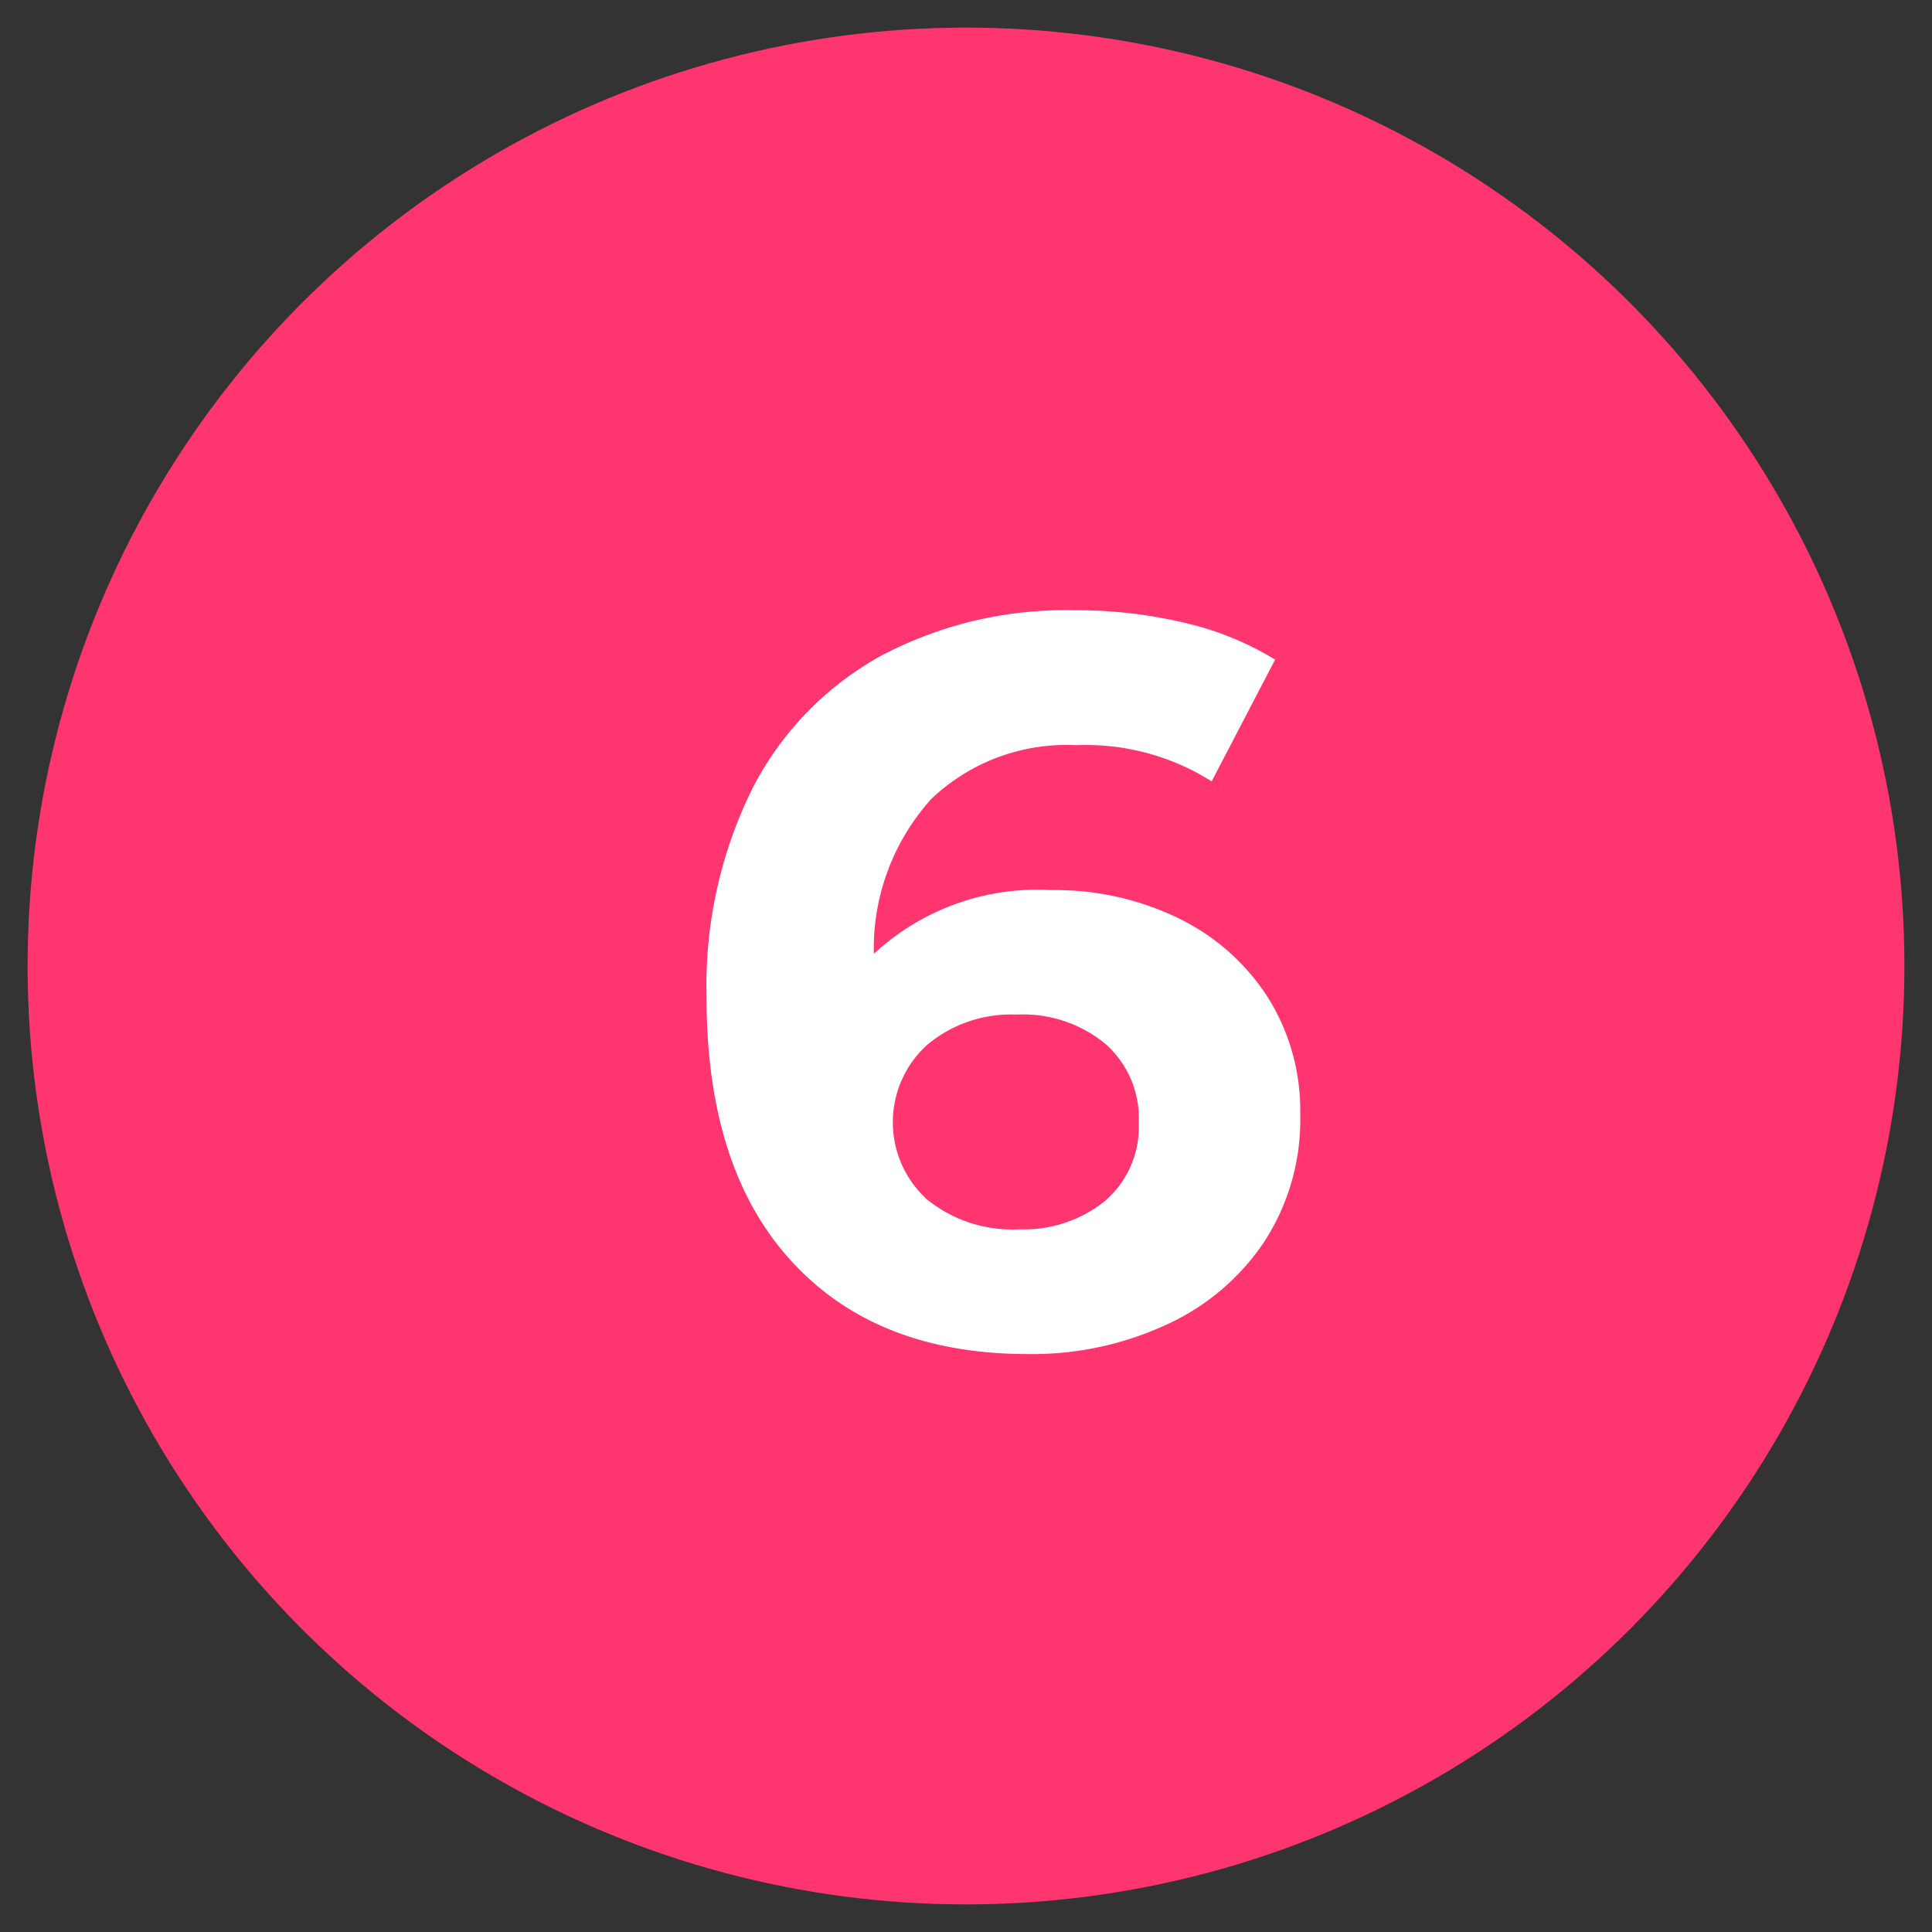
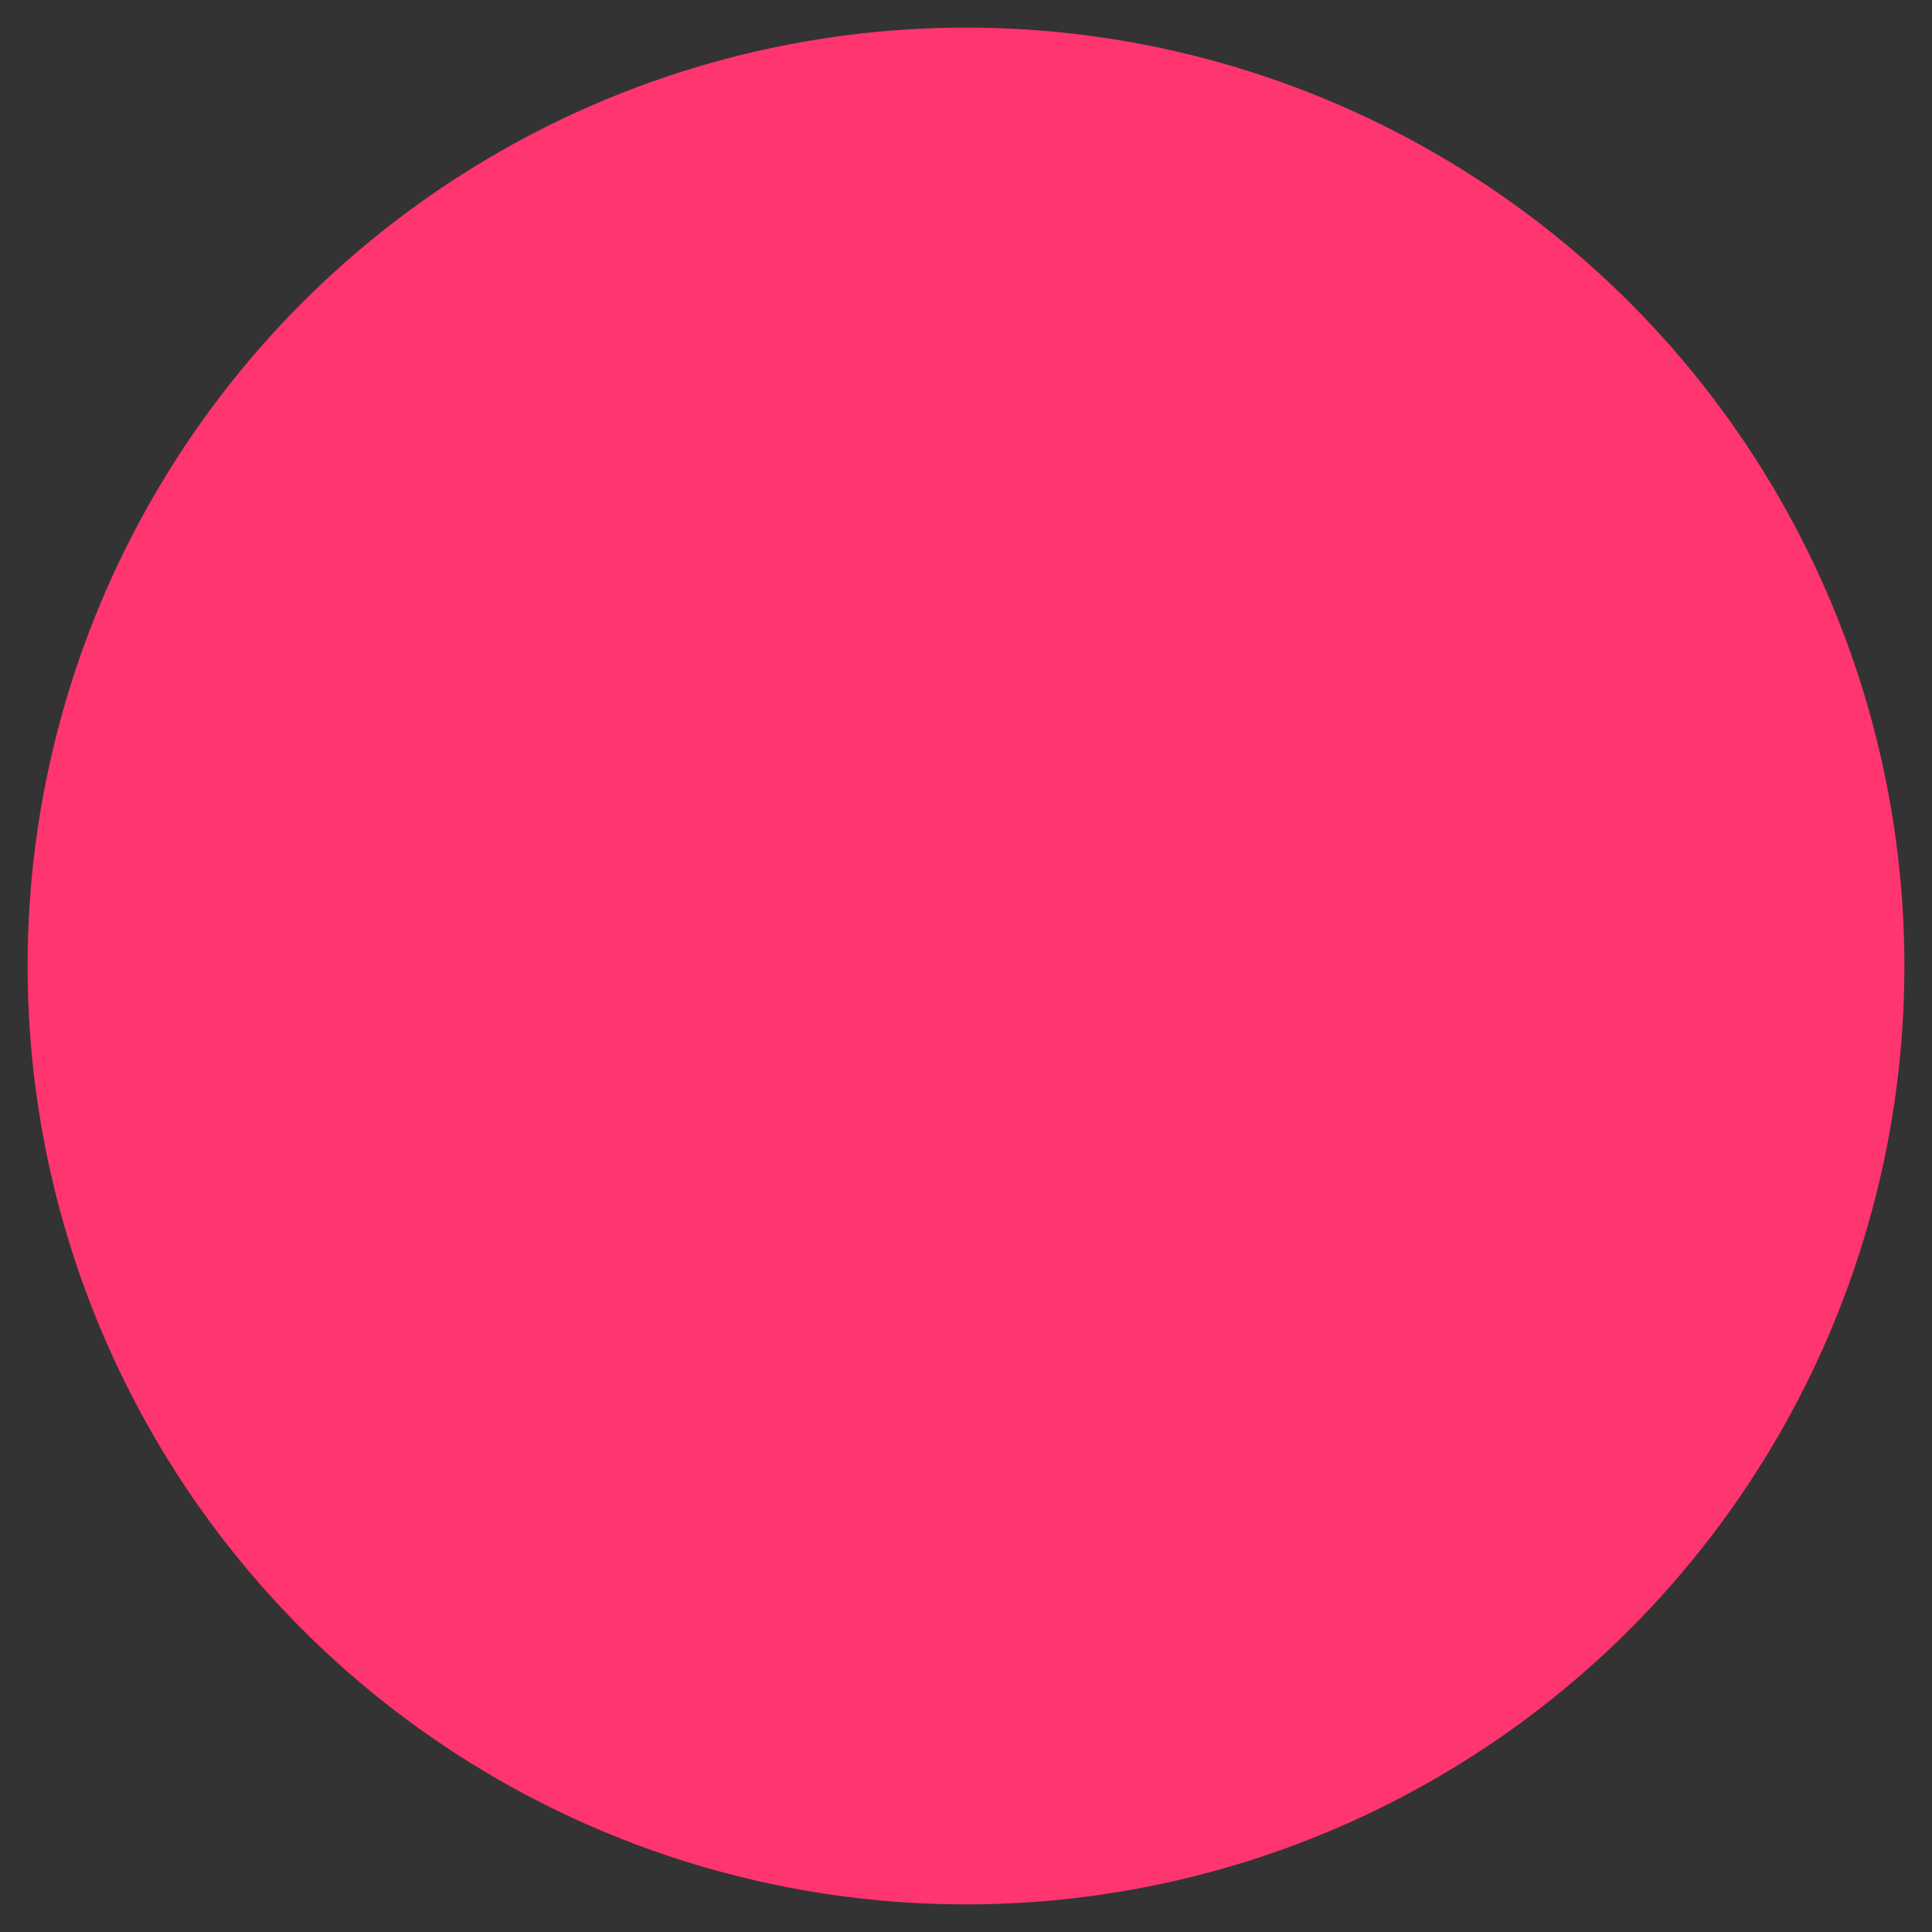
<svg xmlns="http://www.w3.org/2000/svg" id="Layer_1" data-name="Layer 1" viewBox="0 0 70 70">
  <rect x="0" y="0" width="70" height="70" fill="#333333" stroke="none" />
  <defs>
    <style>.cls-1{fill:#ff3570;}.cls-2{fill:#fff;}</style>
  </defs>
  <circle class="cls-1" cx="35" cy="35" r="34" />
-   <path class="cls-2" d="M42.68,33.26a8,8,0,0,1,3.24,2.85,7.71,7.71,0,0,1,1.19,4.26A8.12,8.12,0,0,1,45.8,45a8.48,8.48,0,0,1-3.55,3,11.56,11.56,0,0,1-5,1.06c-3.65,0-6.5-1.11-8.56-3.35s-3.09-5.42-3.09-9.57a16.11,16.11,0,0,1,1.67-7.59,11.45,11.45,0,0,1,4.67-4.8,14.31,14.31,0,0,1,7-1.64,16.92,16.92,0,0,1,4,.46,10.94,10.94,0,0,1,3.26,1.33L43.9,28.31A8.52,8.52,0,0,0,39,27a7.1,7.1,0,0,0-5.25,1.94,8.1,8.1,0,0,0-2.09,5.62,8.71,8.71,0,0,1,6.44-2.31A10.2,10.2,0,0,1,42.68,33.26ZM40.05,43.5a3.54,3.54,0,0,0,1.21-2.83,3.6,3.6,0,0,0-1.21-2.85,4.7,4.7,0,0,0-3.22-1.06,4.73,4.73,0,0,0-3.24,1.1,3.78,3.78,0,0,0,0,5.6,4.92,4.92,0,0,0,3.36,1.08A4.66,4.66,0,0,0,40.05,43.5Z" />
</svg>